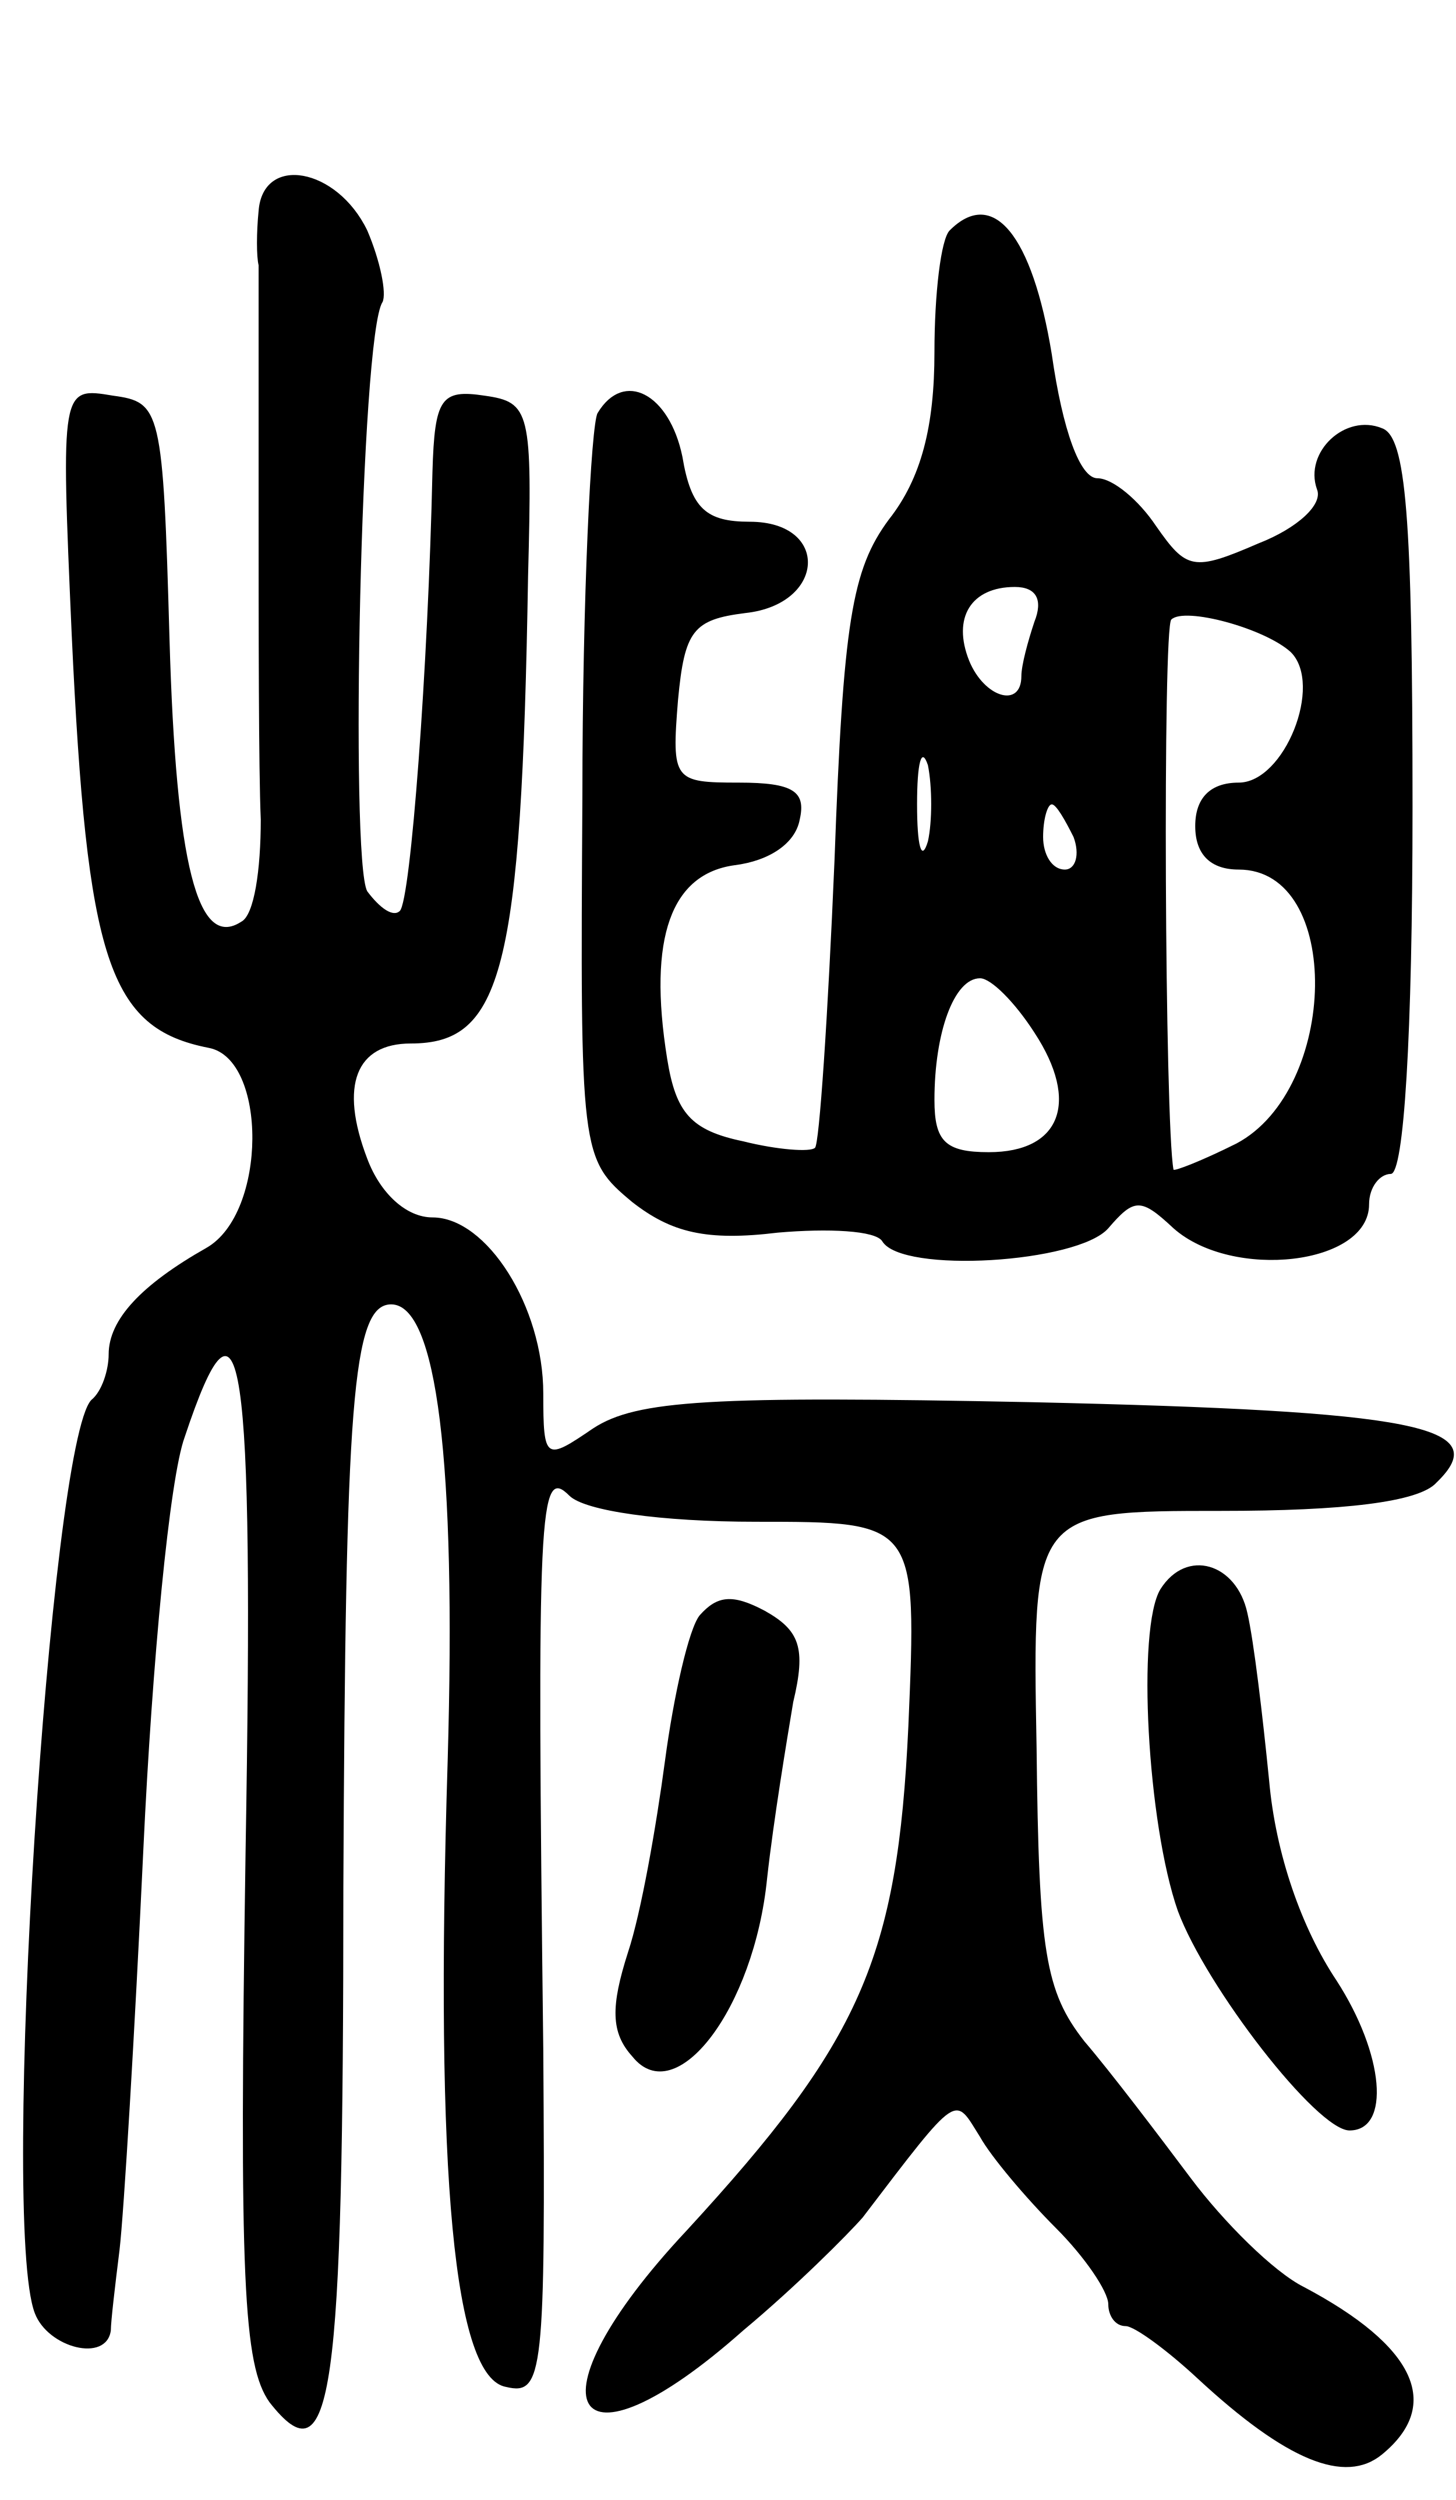
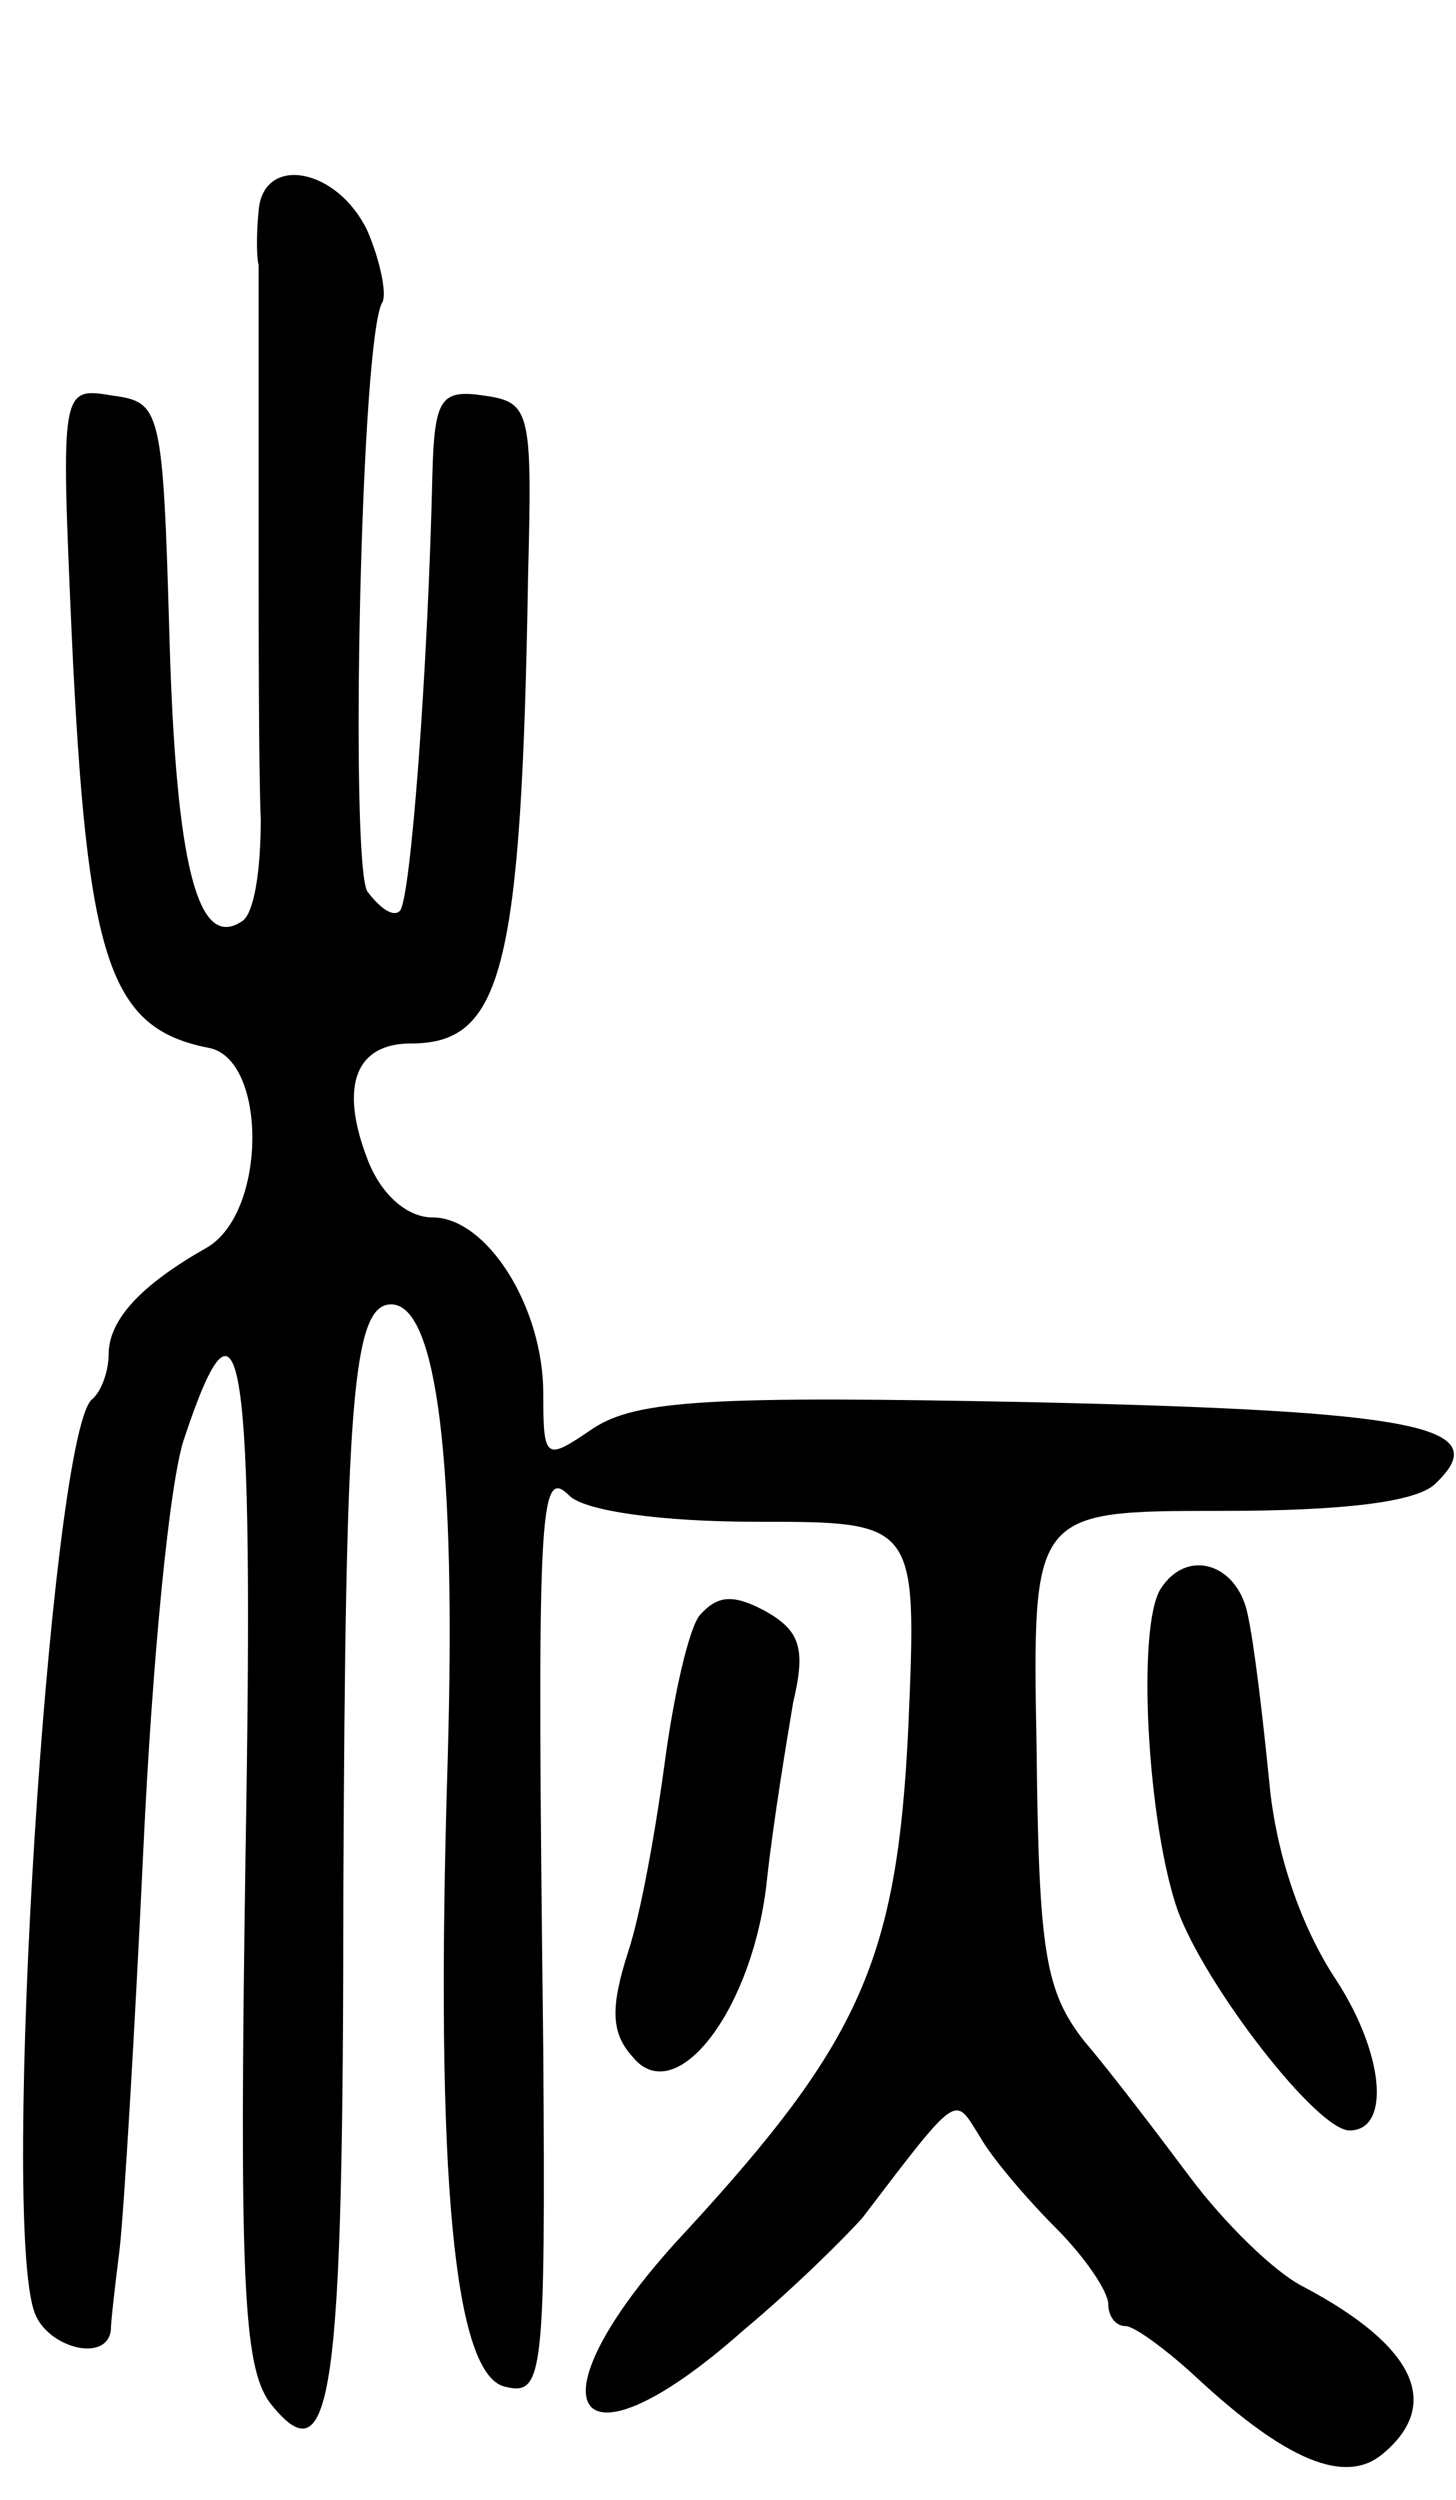
<svg xmlns="http://www.w3.org/2000/svg" version="1.0" width="67" height="115" viewBox="0 0 67 115">
  <g transform="translate(0,115) scale(0.1,-0.1)">
    <path d="M119 1053 c-1 -10 -1 -21 0 -25 0 -4 0 -53 0 -110 0 -57 0 -122 1 -145 0 -23 -3 -44 -9 -47 -20 -13 -30 26 -33 130 -3 106 -4 109 -26 112 -24 4 -24 4 -19 -110 7 -150 17 -181 63 -190 27 -5 27 -76 -1 -92 -30 -17 -45 -33 -45 -49 0 -7 -3 -17 -8 -21 -19 -20 -42 -378 -26 -420 6 -16 33 -23 35 -8 0 4 2 21 4 37 2 17 7 100 11 185 4 85 12 170 19 189 26 78 32 42 28 -191 -3 -197 -1 -236 11 -253 29 -37 34 2 34 237 1 222 4 268 22 268 21 0 30 -72 26 -210 -6 -193 3 -284 27 -288 17 -4 18 6 17 155 -3 250 -2 269 12 255 7 -7 42 -12 86 -12 74 0 74 0 70 -94 -5 -107 -22 -145 -102 -232 -75 -80 -54 -117 26 -46 24 20 48 44 55 52 45 59 42 56 54 37 5 -9 21 -28 35 -42 13 -13 24 -29 24 -35 0 -5 3 -10 8 -10 4 0 19 -11 33 -24 41 -38 68 -49 85 -35 28 23 15 50 -36 77 -14 7 -37 30 -52 50 -15 20 -37 49 -49 63 -18 23 -21 41 -22 135 -2 109 -2 109 85 109 56 0 91 4 99 13 27 26 -9 33 -186 37 -148 3 -182 1 -202 -12 -22 -15 -23 -15 -23 16 0 40 -26 81 -51 81 -12 0 -24 11 -30 27 -13 34 -5 53 20 53 42 0 51 33 54 215 2 76 1 80 -20 83 -20 3 -23 -1 -24 -35 -2 -90 -10 -197 -15 -202 -3 -3 -9 1 -15 9 -8 14 -3 256 7 271 2 4 -1 19 -7 33 -14 29 -48 35 -50 9z" />
-     <path d="M437 1044 c-4 -4 -7 -29 -7 -56 0 -34 -6 -58 -21 -77 -17 -23 -21 -47 -25 -157 -3 -71 -7 -131 -9 -132 -2 -2 -17 -1 -33 3 -24 5 -31 13 -35 38 -9 56 2 85 31 89 16 2 28 10 30 21 3 13 -3 17 -28 17 -30 0 -31 1 -28 38 3 32 7 37 31 40 37 4 39 42 2 42 -20 0 -27 6 -31 30 -6 29 -27 40 -39 20 -3 -5 -7 -85 -7 -176 -1 -165 -1 -167 23 -187 18 -14 34 -18 67 -14 23 2 45 1 48 -4 9 -15 90 -10 104 6 12 14 15 14 30 0 27 -24 90 -17 90 11 0 8 5 14 10 14 6 0 10 63 10 169 0 134 -3 170 -14 174 -17 7 -36 -11 -30 -28 3 -7 -9 -18 -27 -25 -30 -13 -33 -12 -47 8 -8 12 -20 22 -27 22 -8 0 -16 22 -21 57 -9 55 -27 77 -47 57z m39 -180 c-3 -9 -6 -20 -6 -25 0 -15 -17 -10 -24 7 -8 20 1 34 21 34 10 0 13 -6 9 -16z m118 -14 c15 -15 -3 -60 -24 -60 -13 0 -20 -7 -20 -20 0 -13 7 -20 20 -20 48 0 46 -101 -1 -126 -16 -8 -29 -13 -29 -12 -4 21 -5 250 -1 253 6 6 43 -4 55 -15z m-167 -87 c-3 -10 -5 -2 -5 17 0 19 2 27 5 18 2 -10 2 -26 0 -35z m67 2 c3 -8 1 -15 -4 -15 -6 0 -10 7 -10 15 0 8 2 15 4 15 2 0 6 -7 10 -15z m-18 -90 c21 -32 12 -55 -21 -55 -20 0 -25 5 -25 24 0 31 9 56 21 56 5 0 16 -11 25 -25z" />
    <path d="M534 419 c-11 -18 -6 -108 8 -148 13 -35 64 -101 79 -101 19 0 16 35 -6 69 -16 24 -28 58 -31 92 -3 30 -7 64 -10 77 -5 23 -28 30 -40 11z" />
    <path d="M322 407 c-5 -6 -12 -37 -16 -67 -4 -30 -11 -70 -17 -88 -8 -25 -8 -37 2 -48 20 -25 56 22 62 82 3 27 9 63 12 81 6 25 3 33 -13 42 -15 8 -22 7 -30 -2z" />
  </g>
</svg>